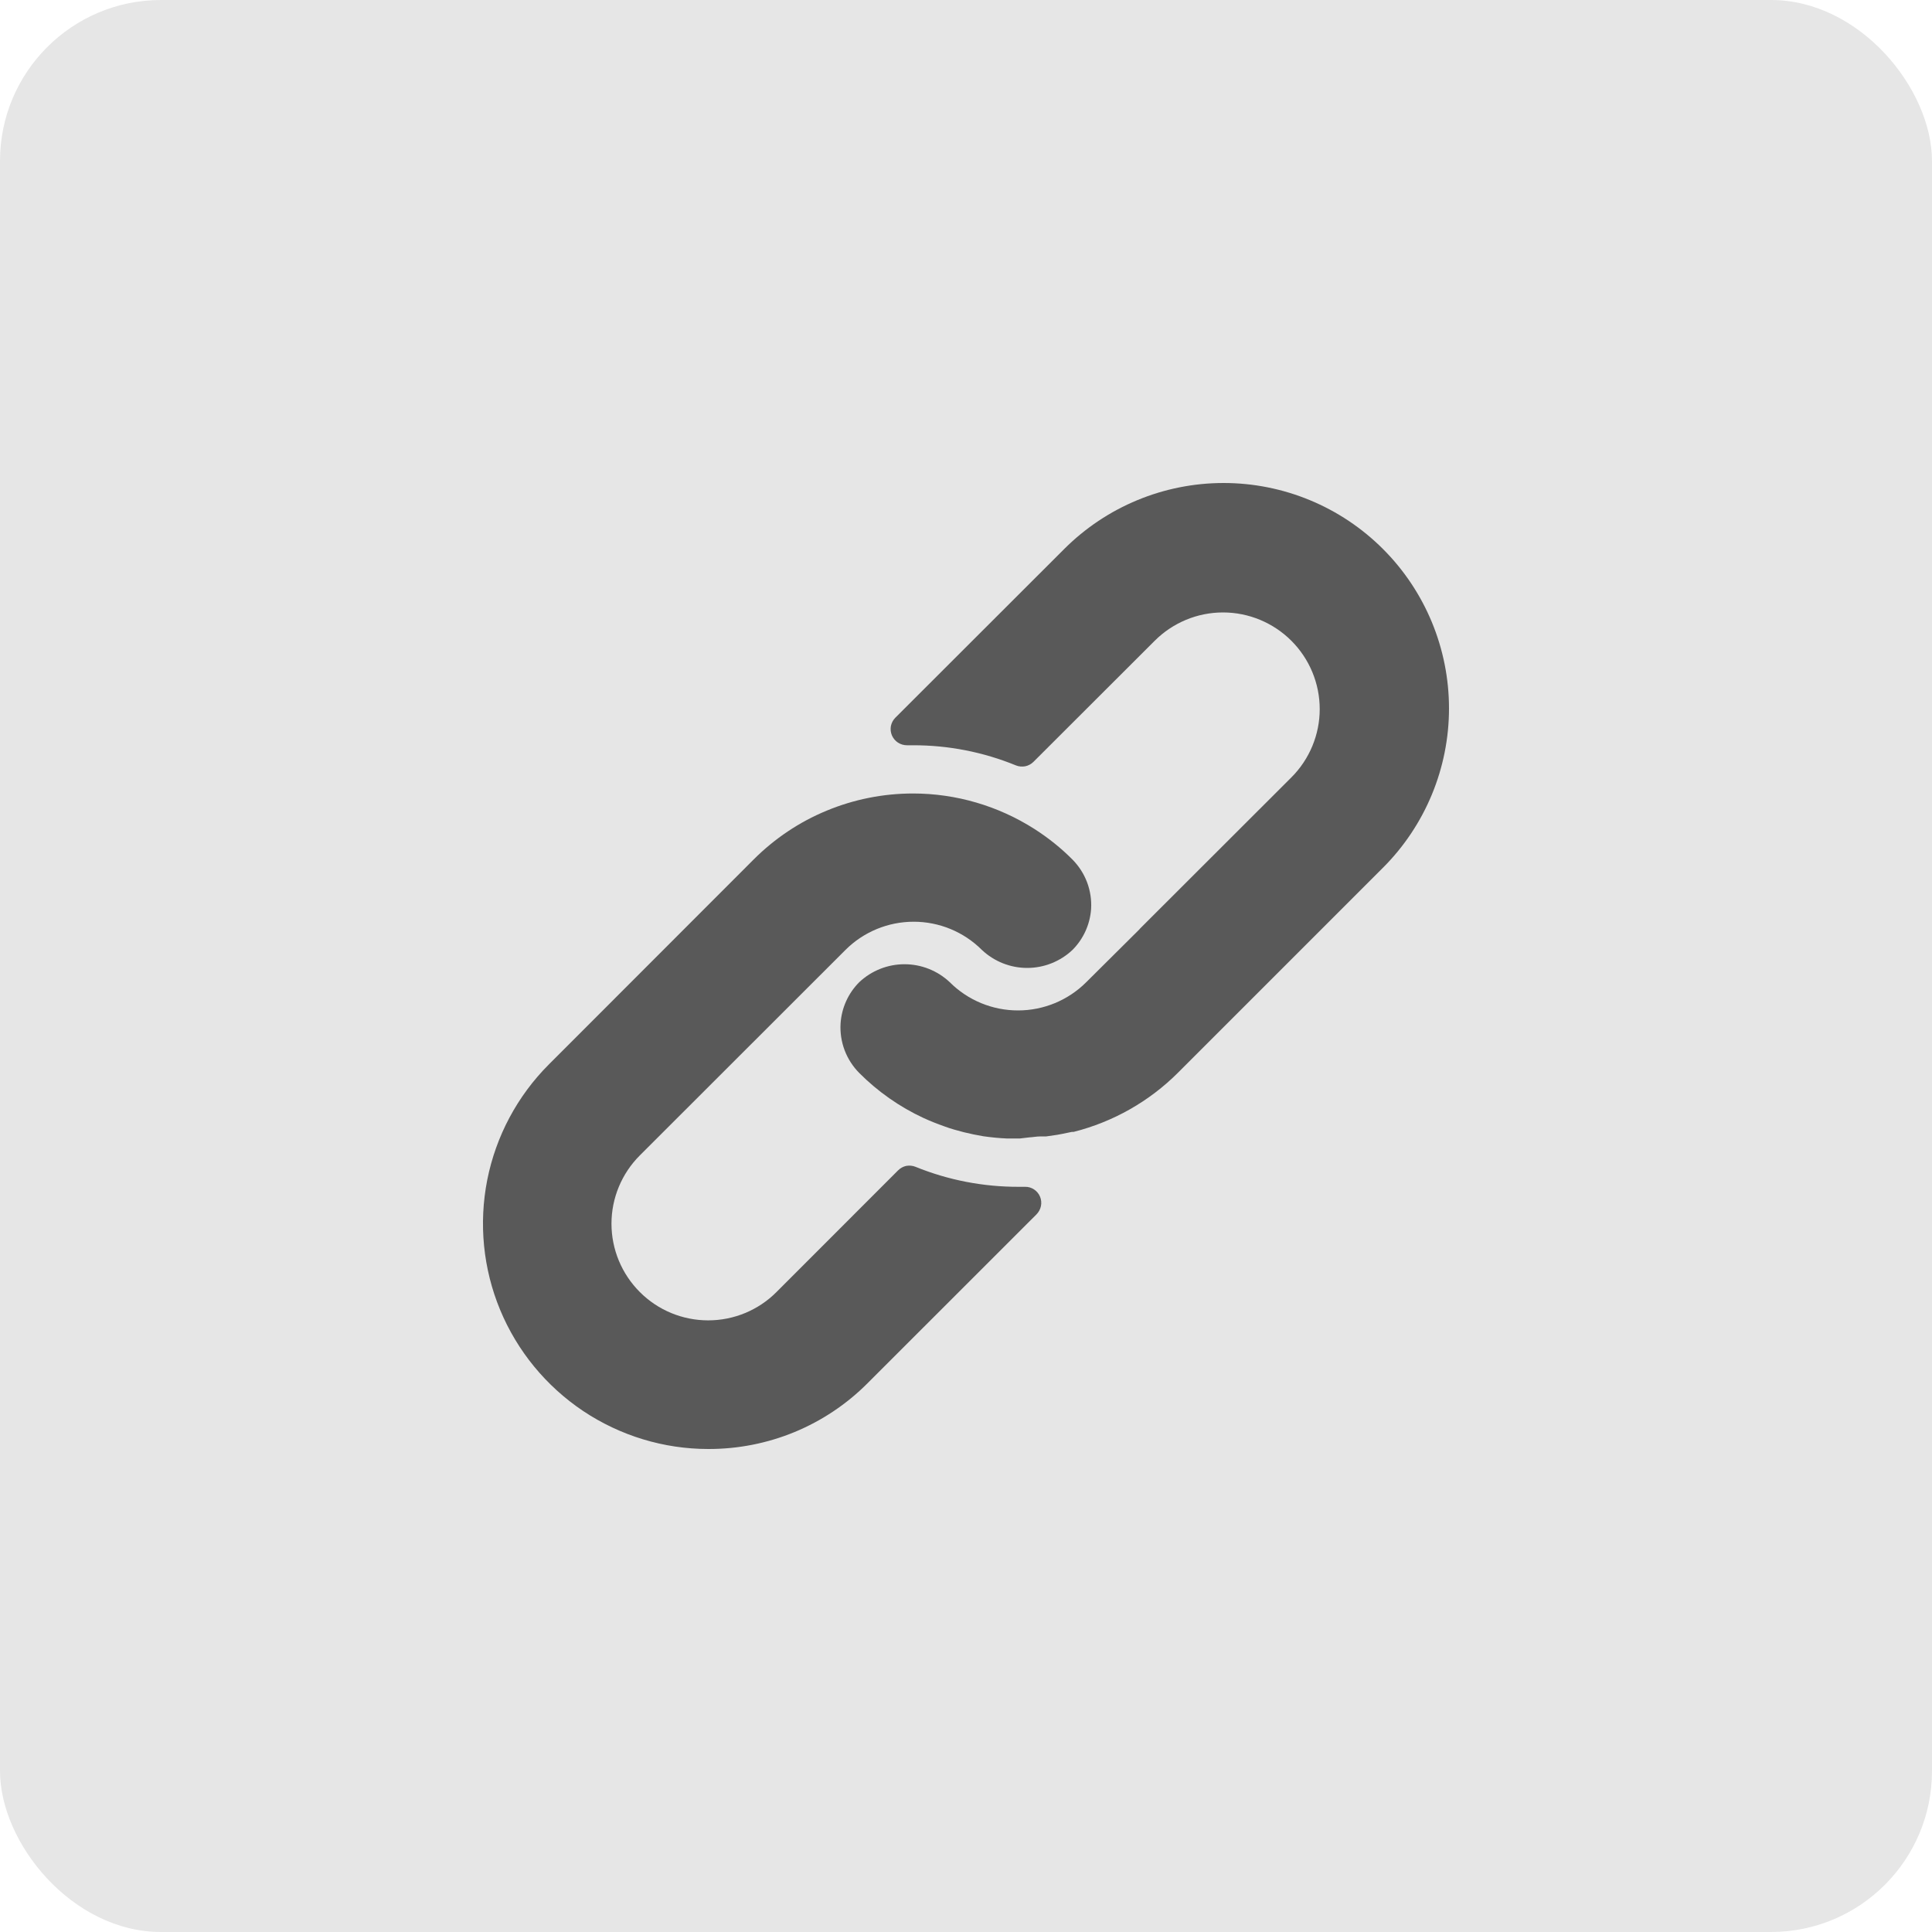
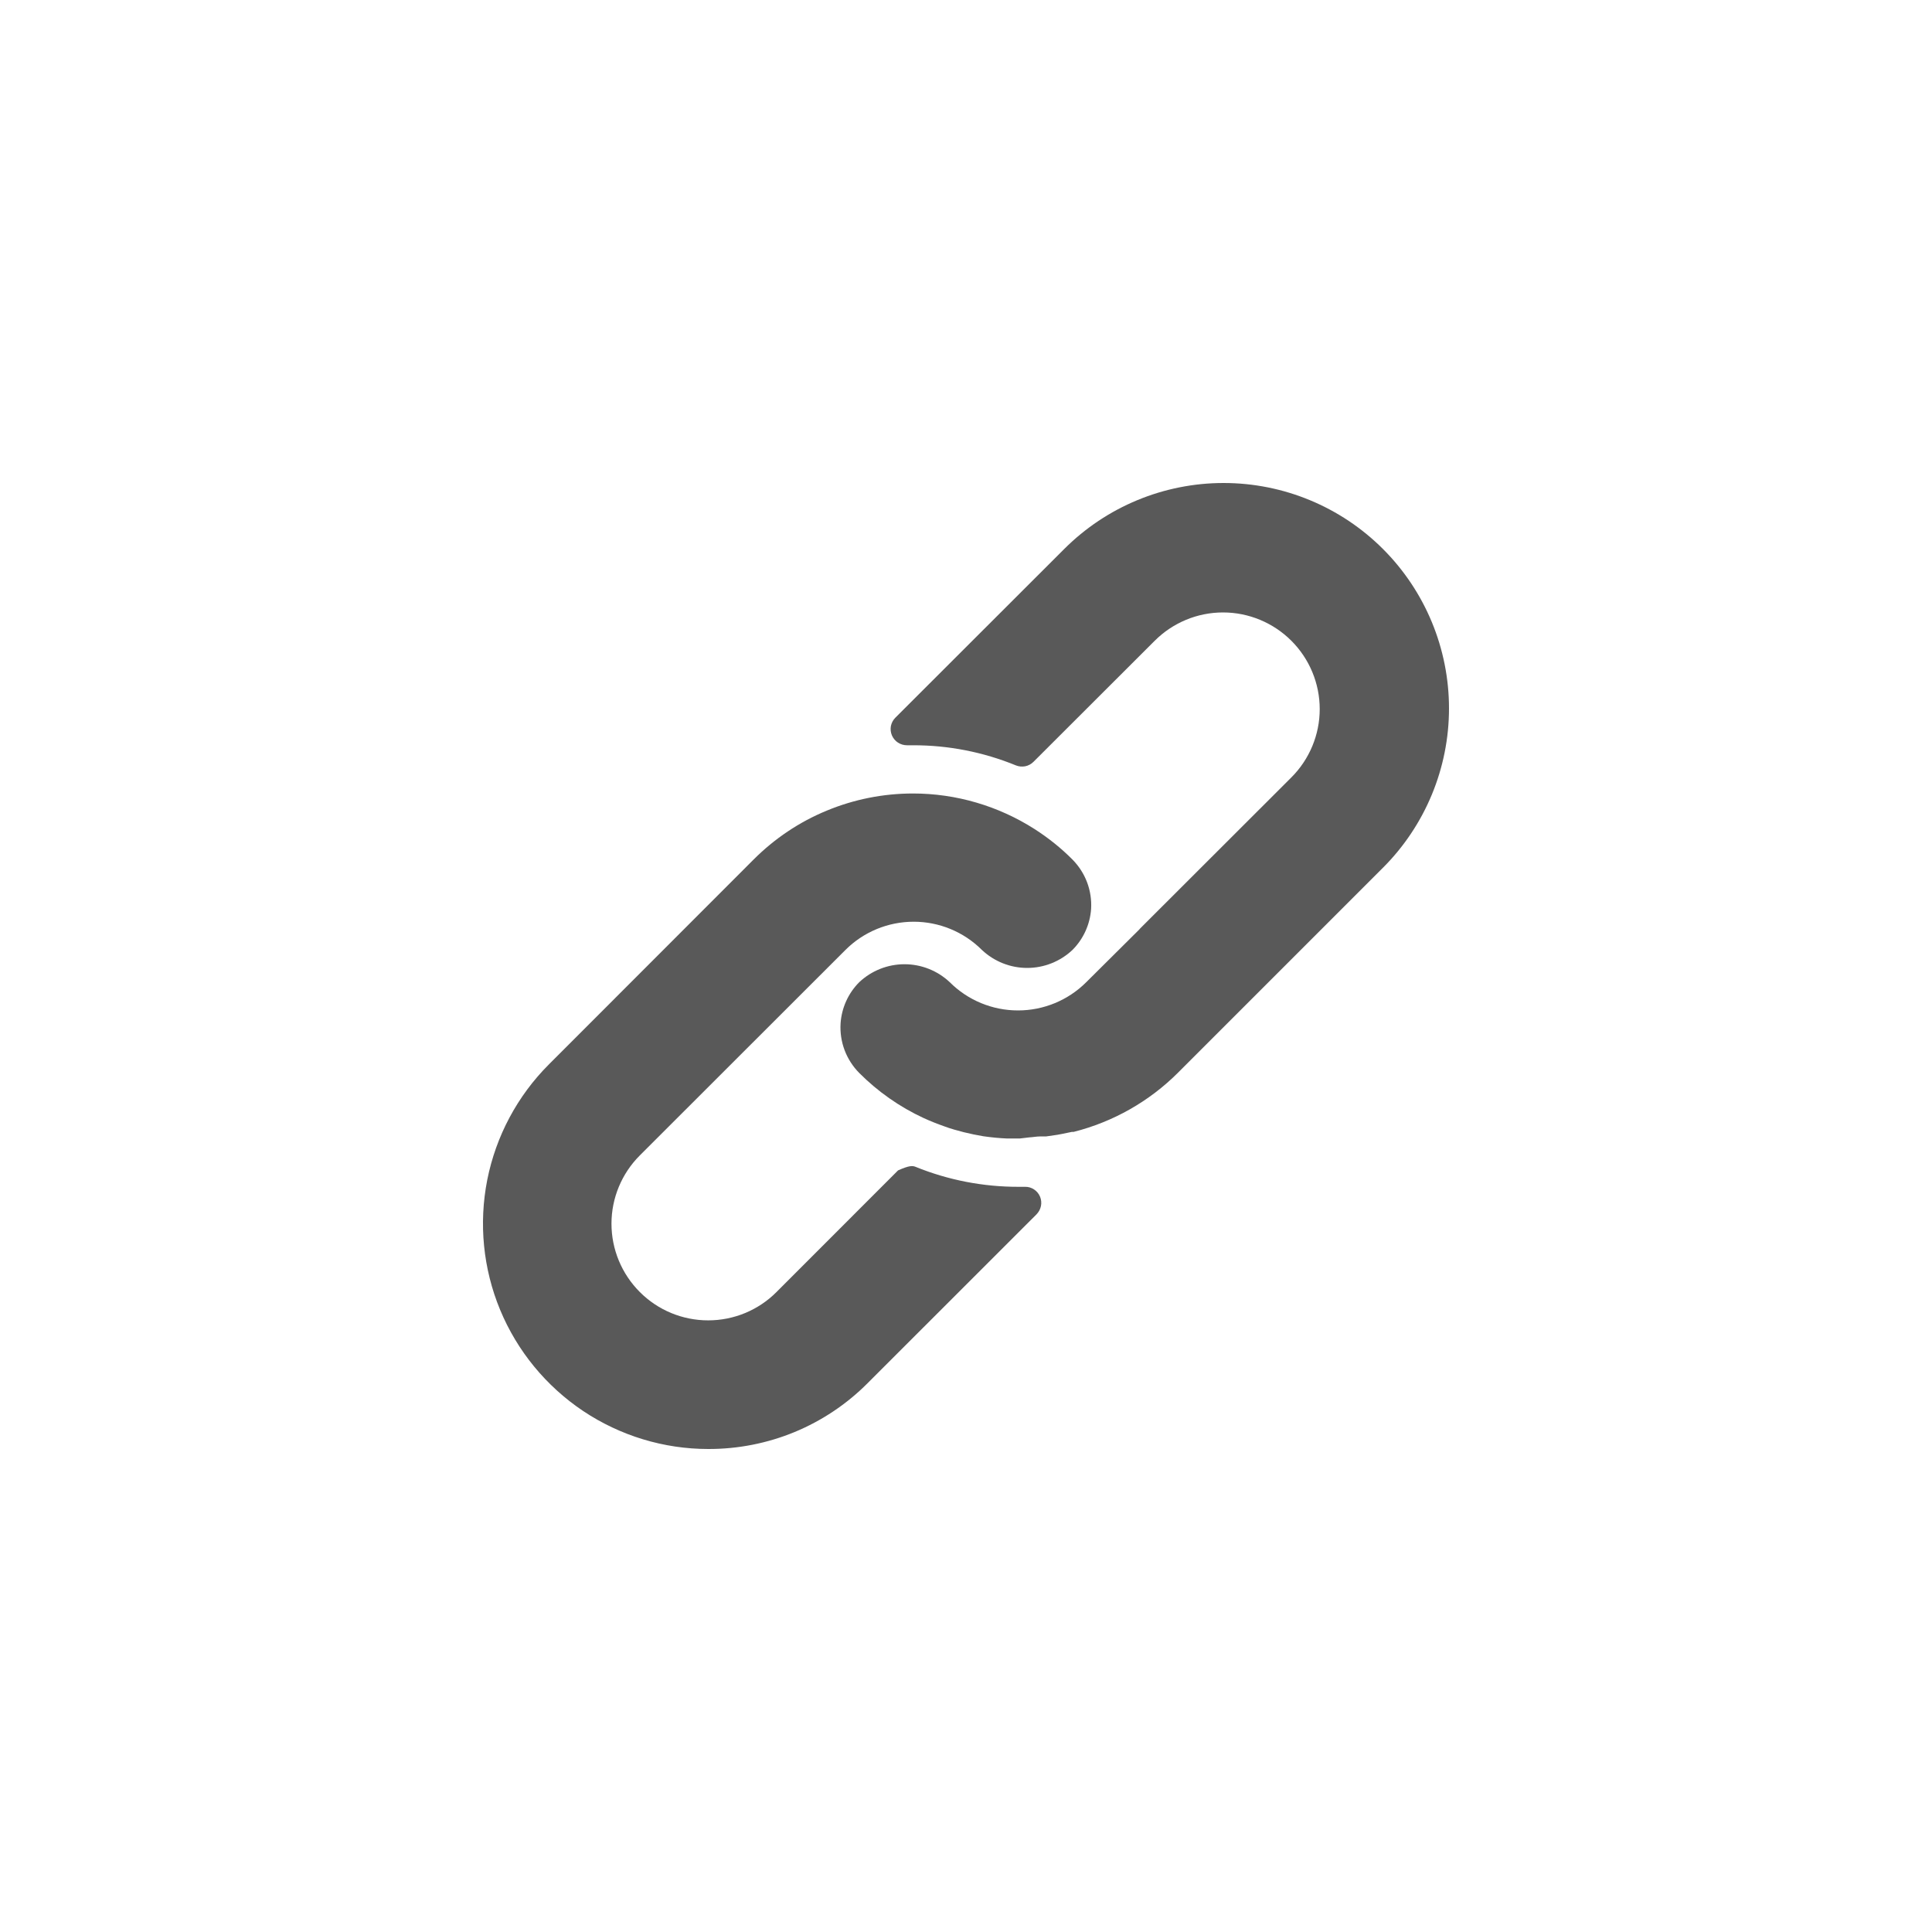
<svg xmlns="http://www.w3.org/2000/svg" width="24" height="24" viewBox="0 0 24 24" fill="none">
-   <rect width="24" height="24" rx="2" fill="#E6E6E6" />
-   <path d="M8.798 18C8.245 18 7.704 17.835 7.244 17.528C6.784 17.22 6.425 16.783 6.213 16.272C6.001 15.761 5.946 15.199 6.053 14.656C6.161 14.113 6.427 13.614 6.818 13.223L9.362 10.677C9.622 10.417 9.93 10.21 10.27 10.07C10.61 9.929 10.974 9.857 11.342 9.857C11.877 9.857 12.401 10.011 12.852 10.299C13.022 10.408 13.18 10.534 13.322 10.677C13.402 10.758 13.464 10.854 13.504 10.96C13.544 11.066 13.561 11.18 13.554 11.293C13.54 11.485 13.458 11.665 13.322 11.801C13.17 11.944 12.969 12.024 12.76 12.024C12.551 12.024 12.35 11.944 12.198 11.801C11.973 11.576 11.668 11.45 11.35 11.45C11.032 11.45 10.727 11.576 10.502 11.801L7.948 14.353C7.723 14.578 7.596 14.883 7.596 15.201C7.596 15.52 7.723 15.825 7.948 16.05C8.173 16.276 8.479 16.402 8.797 16.402C9.116 16.402 9.421 16.276 9.646 16.05L11.156 14.539C11.184 14.511 11.22 14.491 11.258 14.483C11.297 14.476 11.337 14.48 11.374 14.495C11.78 14.66 12.215 14.744 12.654 14.743H12.734C12.774 14.742 12.813 14.754 12.846 14.776C12.879 14.798 12.905 14.829 12.92 14.866C12.935 14.902 12.939 14.943 12.931 14.982C12.923 15.021 12.904 15.056 12.876 15.085L10.776 17.184C10.517 17.444 10.208 17.65 9.869 17.79C9.529 17.93 9.165 18.001 8.798 18Z" fill="#595959" />
+   <path d="M8.798 18C8.245 18 7.704 17.835 7.244 17.528C6.784 17.22 6.425 16.783 6.213 16.272C6.001 15.761 5.946 15.199 6.053 14.656C6.161 14.113 6.427 13.614 6.818 13.223L9.362 10.677C9.622 10.417 9.93 10.21 10.27 10.07C10.61 9.929 10.974 9.857 11.342 9.857C11.877 9.857 12.401 10.011 12.852 10.299C13.022 10.408 13.18 10.534 13.322 10.677C13.402 10.758 13.464 10.854 13.504 10.96C13.544 11.066 13.561 11.18 13.554 11.293C13.54 11.485 13.458 11.665 13.322 11.801C13.17 11.944 12.969 12.024 12.76 12.024C12.551 12.024 12.35 11.944 12.198 11.801C11.973 11.576 11.668 11.45 11.35 11.45C11.032 11.45 10.727 11.576 10.502 11.801L7.948 14.353C7.723 14.578 7.596 14.883 7.596 15.201C7.596 15.52 7.723 15.825 7.948 16.05C8.173 16.276 8.479 16.402 8.797 16.402C9.116 16.402 9.421 16.276 9.646 16.05L11.156 14.539C11.297 14.476 11.337 14.48 11.374 14.495C11.78 14.66 12.215 14.744 12.654 14.743H12.734C12.774 14.742 12.813 14.754 12.846 14.776C12.879 14.798 12.905 14.829 12.92 14.866C12.935 14.902 12.939 14.943 12.931 14.982C12.923 15.021 12.904 15.056 12.876 15.085L10.776 17.184C10.517 17.444 10.208 17.65 9.869 17.79C9.529 17.93 9.165 18.001 8.798 18Z" fill="#595959" />
  <path d="M12.666 14.143H12.514C12.414 14.139 12.315 14.129 12.216 14.115C12.134 14.101 12.054 14.085 11.974 14.065L11.856 14.033C11.814 14.021 11.77 14.007 11.728 13.991C11.686 13.975 11.642 13.961 11.6 13.943C11.558 13.925 11.516 13.909 11.474 13.889C11.176 13.751 10.905 13.561 10.674 13.329C10.594 13.248 10.532 13.152 10.492 13.046C10.452 12.94 10.435 12.826 10.442 12.713C10.455 12.52 10.537 12.338 10.674 12.201C10.826 12.058 11.027 11.978 11.236 11.978C11.445 11.978 11.646 12.058 11.798 12.201C12.023 12.426 12.328 12.552 12.646 12.552C12.964 12.552 13.269 12.426 13.494 12.201L14.15 11.549L14.166 11.531L16.042 9.657C16.267 9.432 16.394 9.127 16.394 8.809C16.394 8.49 16.267 8.185 16.042 7.96C15.817 7.735 15.511 7.608 15.193 7.608C14.874 7.608 14.569 7.735 14.344 7.96L12.838 9.464C12.81 9.492 12.774 9.511 12.736 9.519C12.697 9.526 12.657 9.523 12.62 9.508C12.214 9.342 11.78 9.257 11.342 9.258H11.268C11.228 9.258 11.189 9.247 11.155 9.225C11.122 9.204 11.096 9.172 11.08 9.136C11.064 9.099 11.06 9.058 11.067 9.019C11.075 8.98 11.094 8.944 11.122 8.916L13.22 6.82C13.745 6.295 14.457 6 15.2 6C15.943 6 16.655 6.295 17.18 6.82C17.705 7.345 18 8.057 18 8.8C18 9.542 17.705 10.254 17.18 10.779L14.634 13.325C14.276 13.683 13.827 13.937 13.336 14.061H13.314L13.198 14.085L13.134 14.097L12.996 14.117H12.928C12.876 14.117 12.83 14.127 12.786 14.129L12.666 14.143Z" fill="#595959" />
</svg>